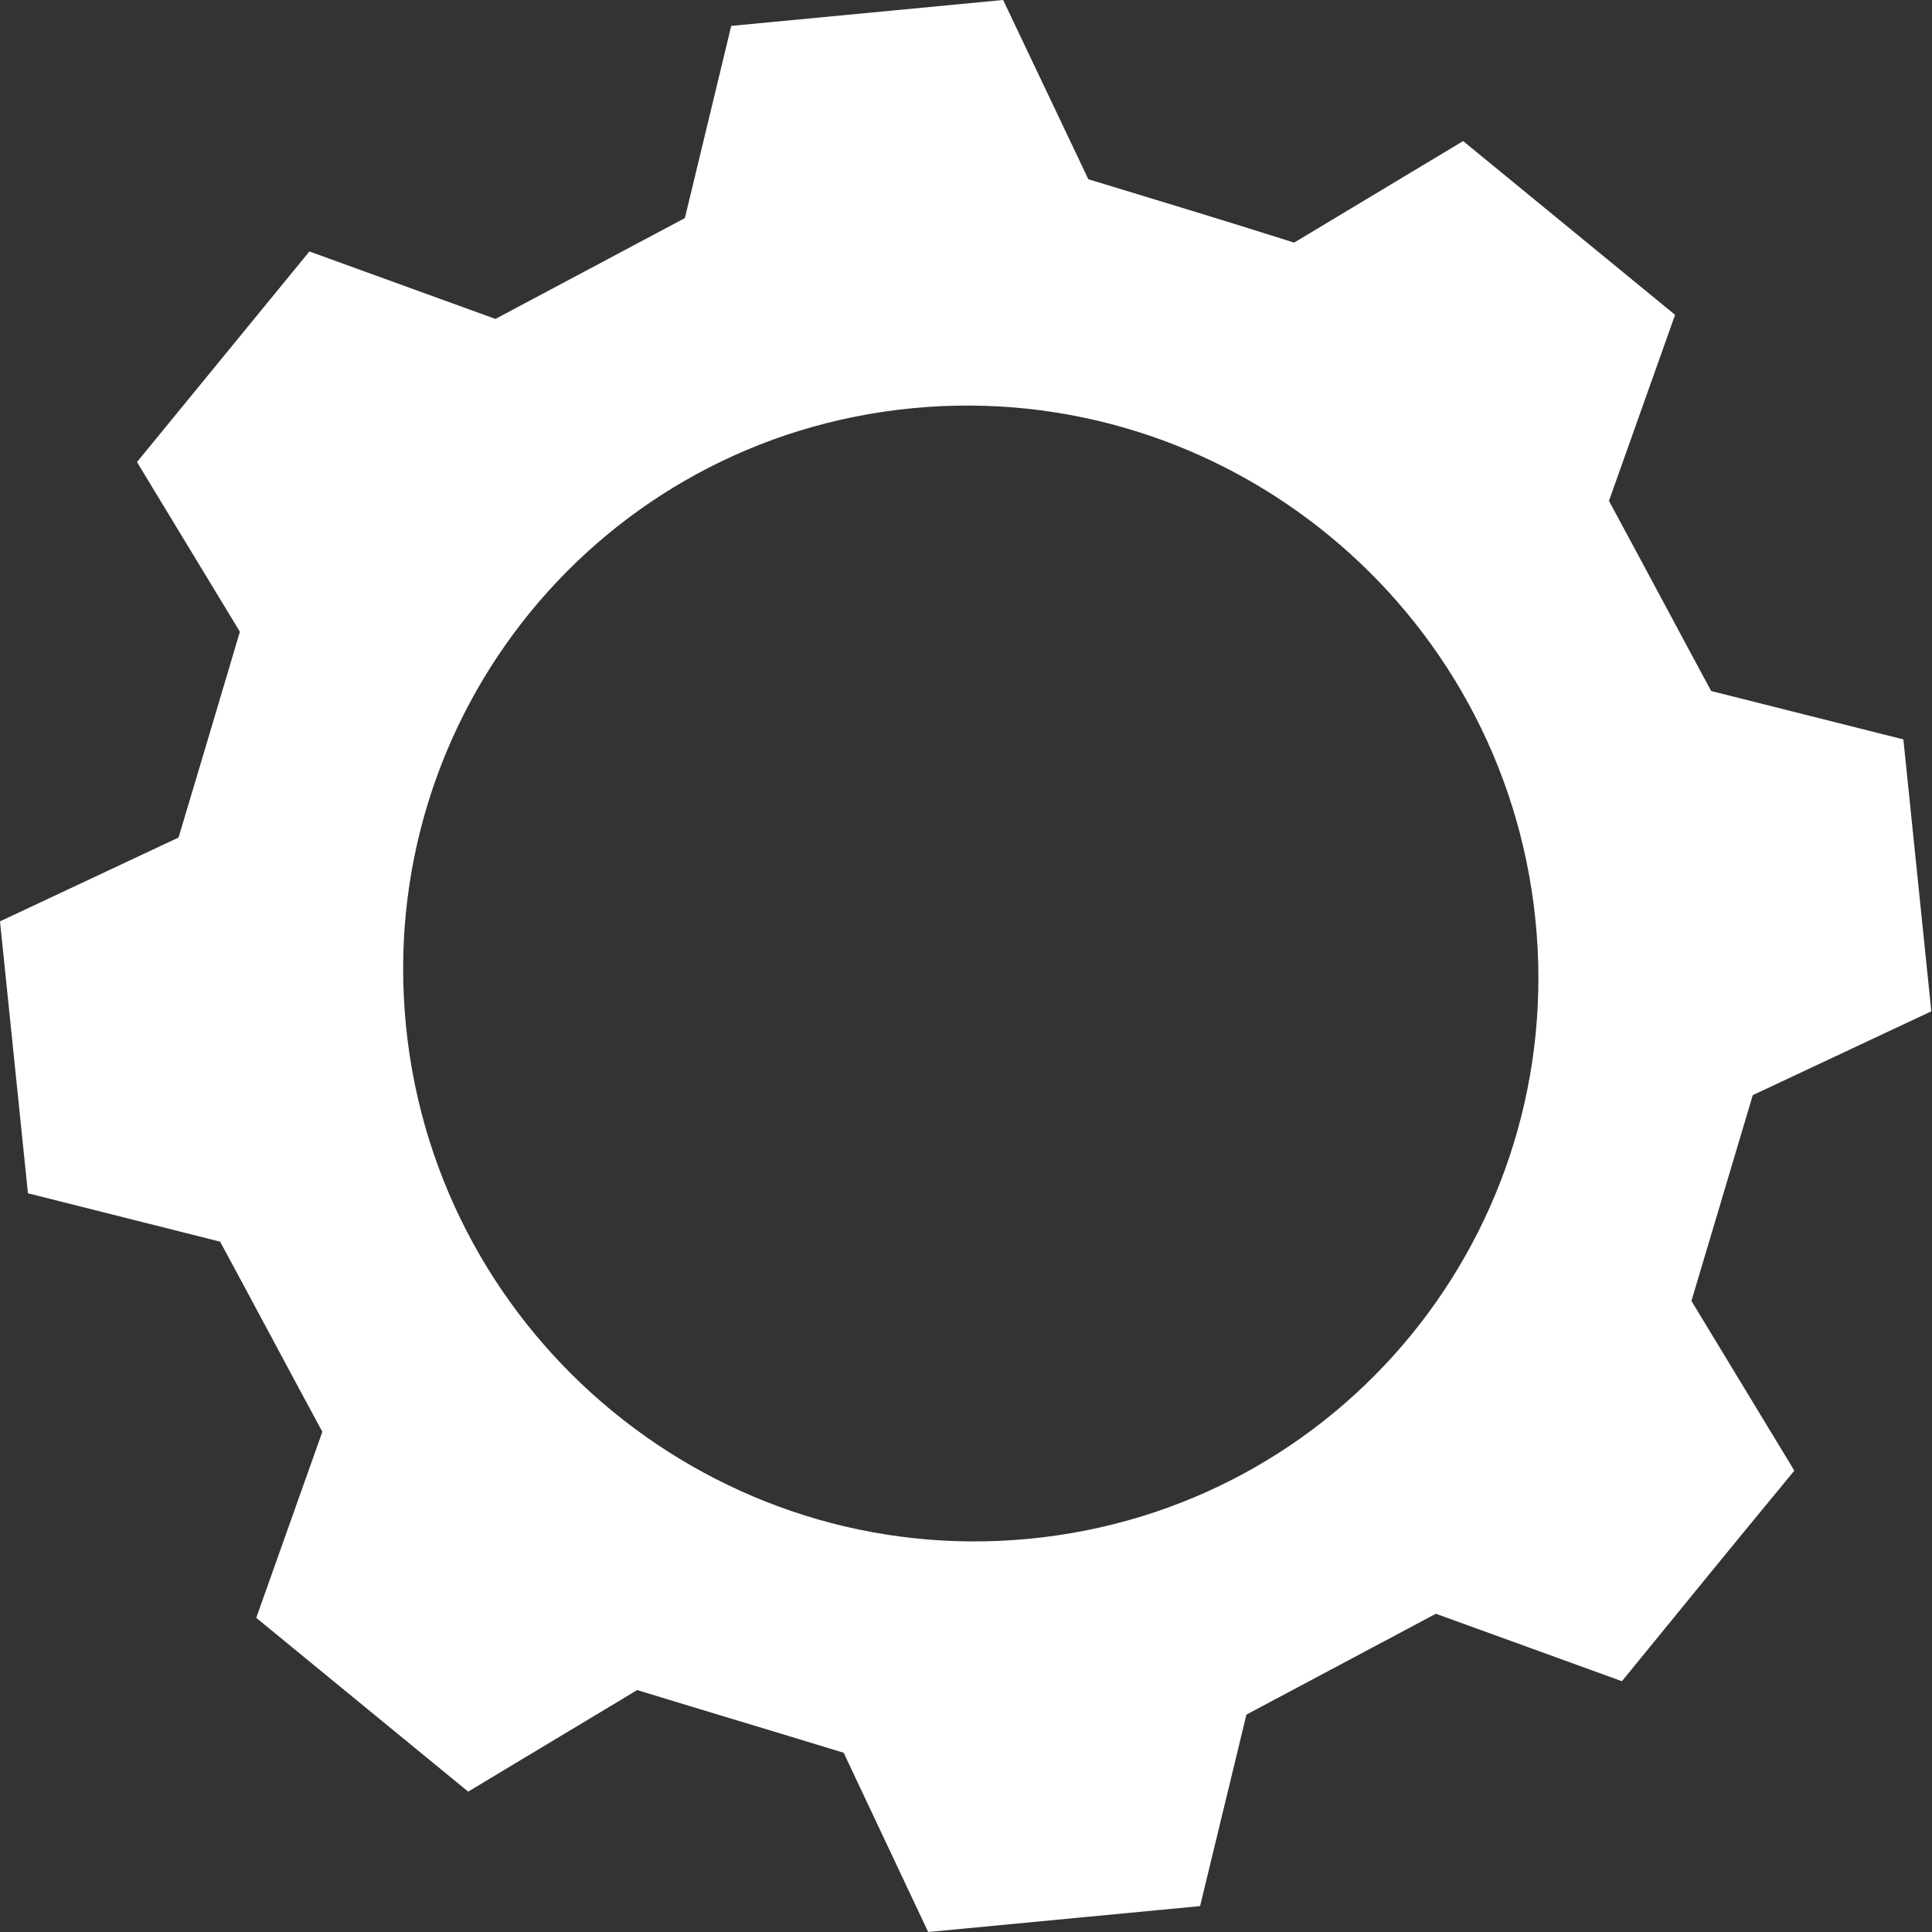
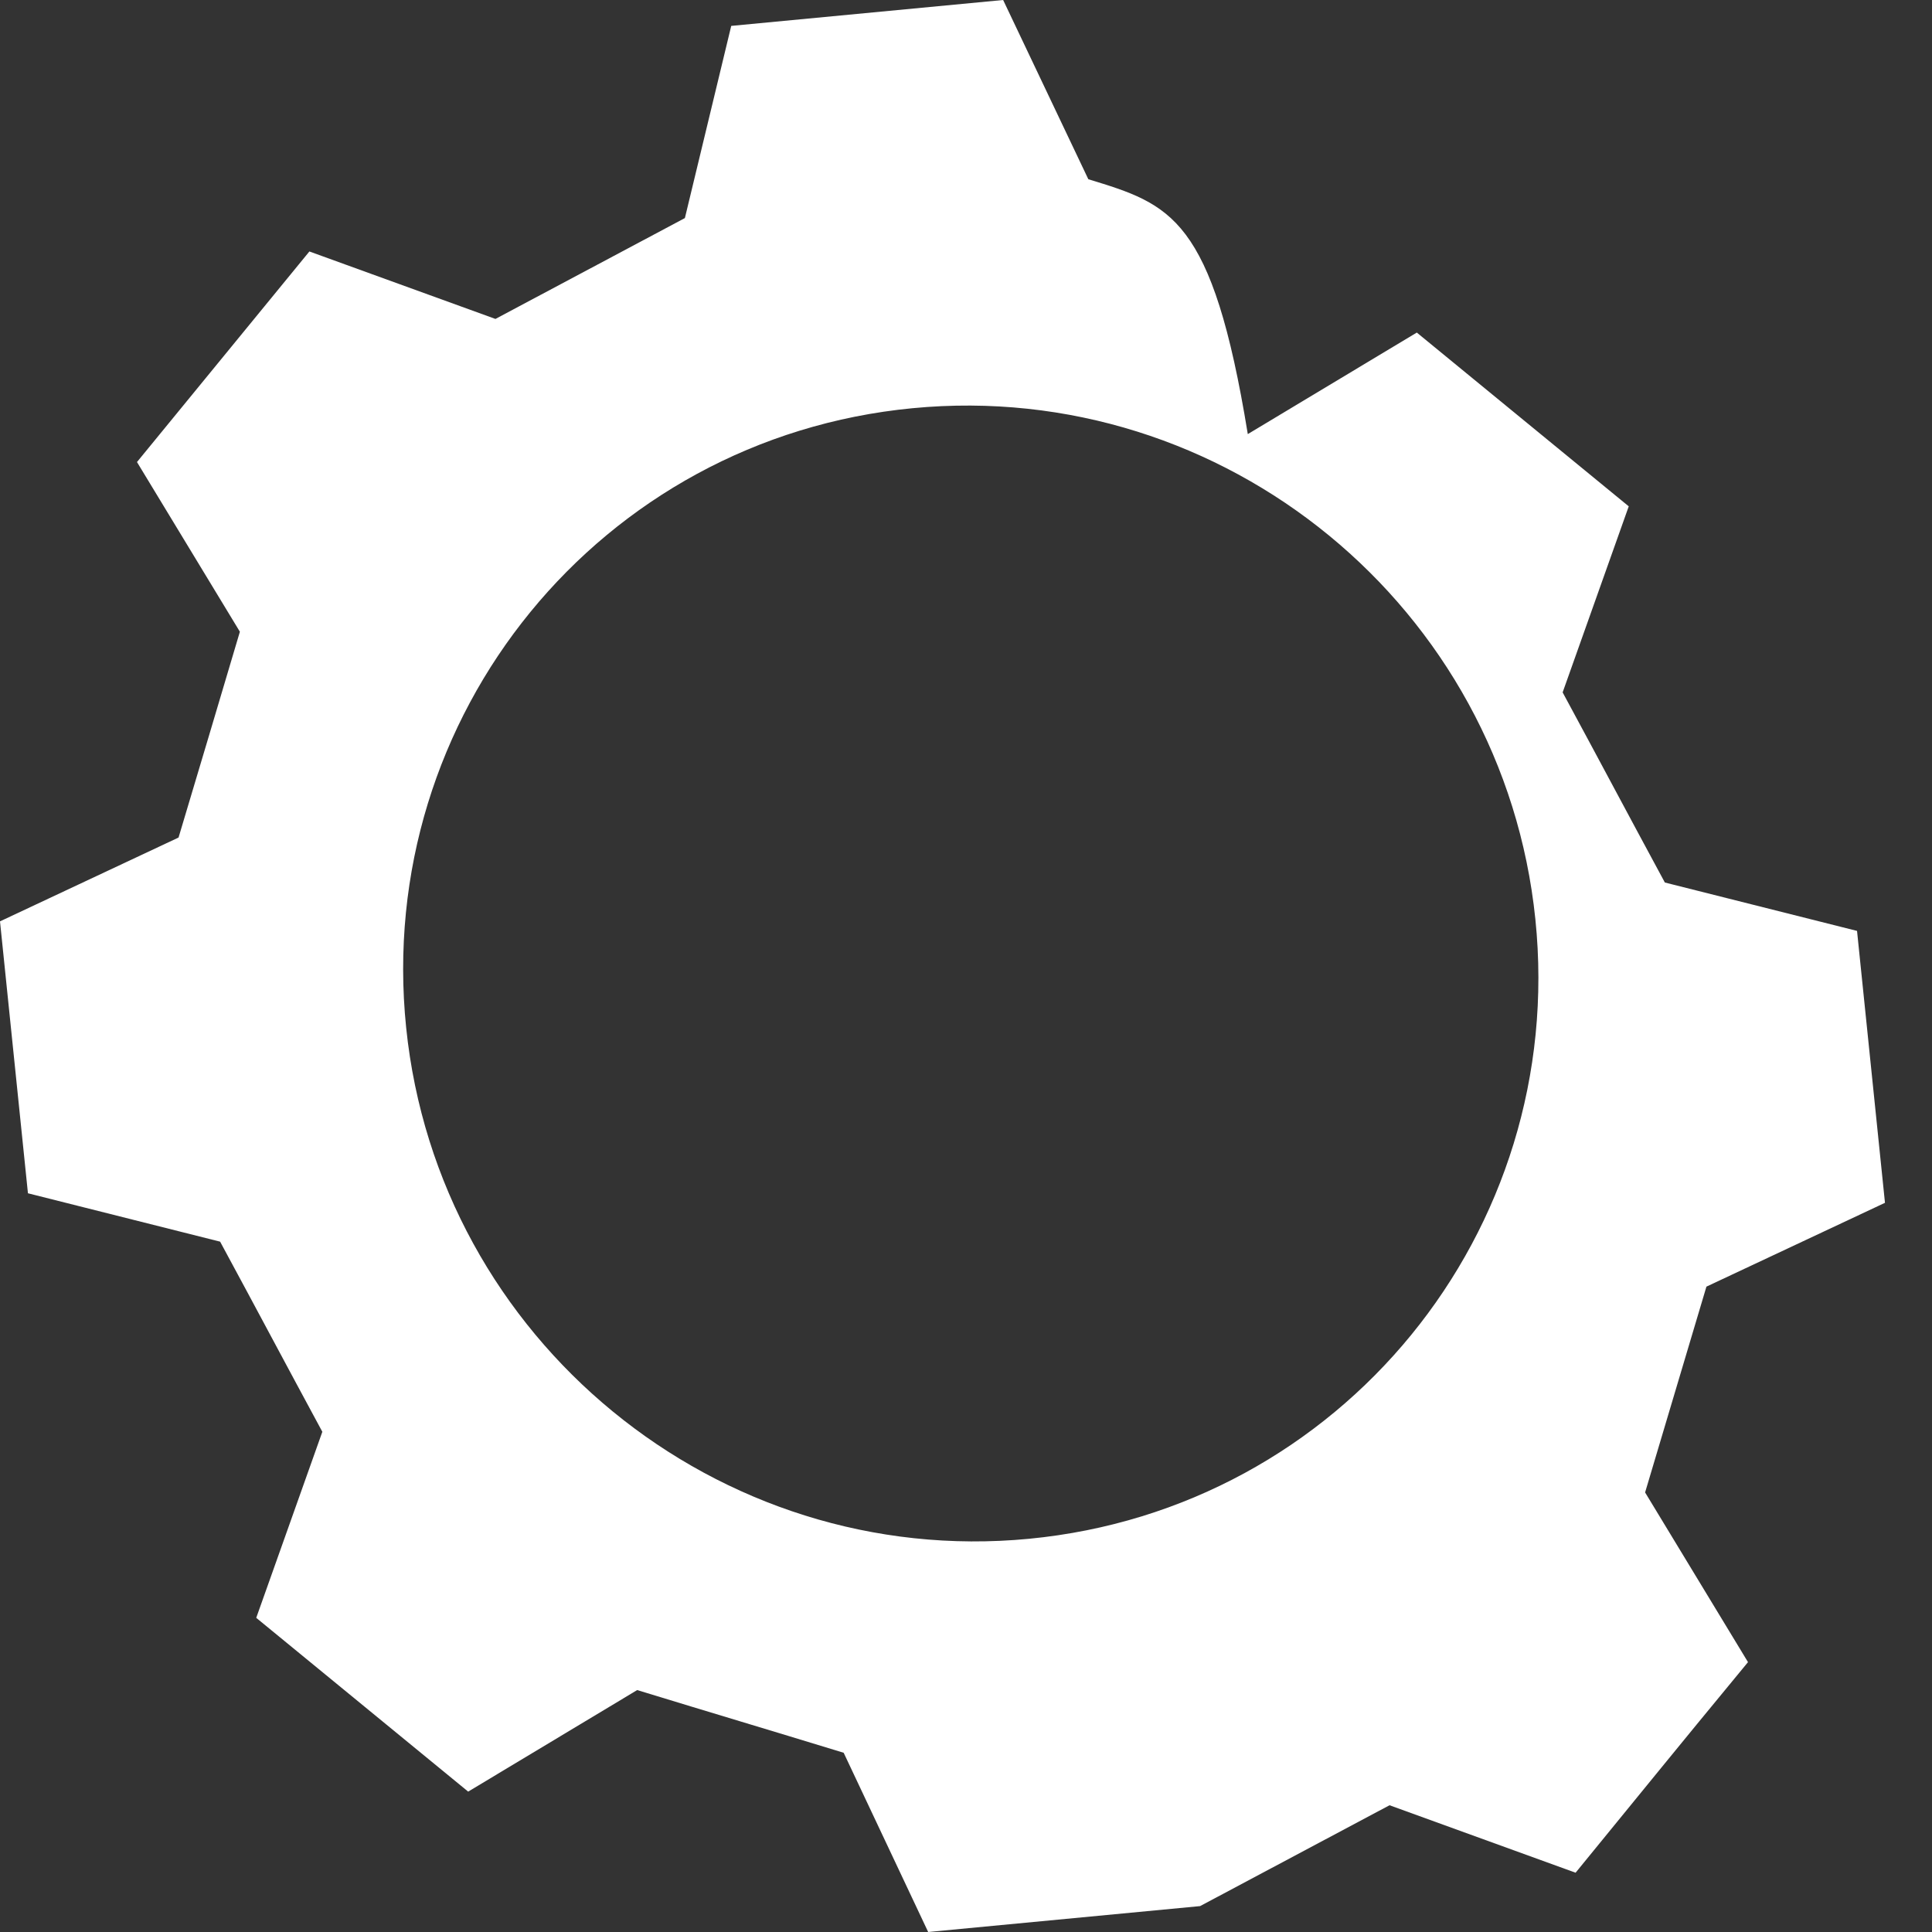
<svg xmlns="http://www.w3.org/2000/svg" version="1.1" id="Layer_1" x="0px" y="0px" viewBox="0 0 28.35 28.35" style="enable-background:new 0 0 28.35 28.35;" xml:space="preserve">
  <rect x="0" y="0" width="28.35" height="28.35" fill="#333333" stroke="none" />
  <style type="text/css">
	.st0{fill:#FFFFFF;}
</style>
  <g>
-     <path class="st0" d="M5.96,15.08c-0.47-4.58,2.85-8.65,7.43-9.09c4.58-0.44,8.67,2.92,9.14,7.5c0.47,4.58-2.85,8.65-7.43,9.09   C10.53,23.02,6.43,19.66,5.96,15.08 M13.62,28.35l3.99-0.38l0.68-2.81c1.11-0.59,1.67-0.89,2.78-1.48l2.73,0.99   c1.26-1.54,1.26-1.55,2.53-3.09l-1.51-2.49c0.36-1.21,0.54-1.81,0.9-3.02l2.62-1.23l-0.41-3.99l-2.82-0.71   c-0.6-1.11-0.9-1.68-1.5-2.79l0.97-2.73c-1.55-1.27-1.56-1.28-3.11-2.55l-2.48,1.49C17.79,3.18,17.18,3,15.97,2.63L14.72,0   l-3.99,0.38L10.05,3.2C8.94,3.79,8.38,4.09,7.27,4.68L4.54,3.69C3.28,5.23,3.27,5.24,2.01,6.78l1.51,2.49   c-0.36,1.21-0.54,1.82-0.9,3.02L0,13.52l0.41,3.99l2.82,0.71c0.6,1.11,0.9,1.68,1.5,2.79l-0.97,2.73c1.55,1.27,1.56,1.28,3.11,2.55   l2.48-1.49c1.21,0.37,1.82,0.55,3.03,0.92L13.62,28.35z" />
+     <path class="st0" d="M5.96,15.08c-0.47-4.58,2.85-8.65,7.43-9.09c4.58-0.44,8.67,2.92,9.14,7.5c0.47,4.58-2.85,8.65-7.43,9.09   C10.53,23.02,6.43,19.66,5.96,15.08 M13.62,28.35l3.99-0.38c1.11-0.59,1.67-0.89,2.78-1.48l2.73,0.99   c1.26-1.54,1.26-1.55,2.53-3.09l-1.51-2.49c0.36-1.21,0.54-1.81,0.9-3.02l2.62-1.23l-0.41-3.99l-2.82-0.71   c-0.6-1.11-0.9-1.68-1.5-2.79l0.97-2.73c-1.55-1.27-1.56-1.28-3.11-2.55l-2.48,1.49C17.79,3.18,17.18,3,15.97,2.63L14.72,0   l-3.99,0.38L10.05,3.2C8.94,3.79,8.38,4.09,7.27,4.68L4.54,3.69C3.28,5.23,3.27,5.24,2.01,6.78l1.51,2.49   c-0.36,1.21-0.54,1.82-0.9,3.02L0,13.52l0.41,3.99l2.82,0.71c0.6,1.11,0.9,1.68,1.5,2.79l-0.97,2.73c1.55,1.27,1.56,1.28,3.11,2.55   l2.48-1.49c1.21,0.37,1.82,0.55,3.03,0.92L13.62,28.35z" />
  </g>
</svg>